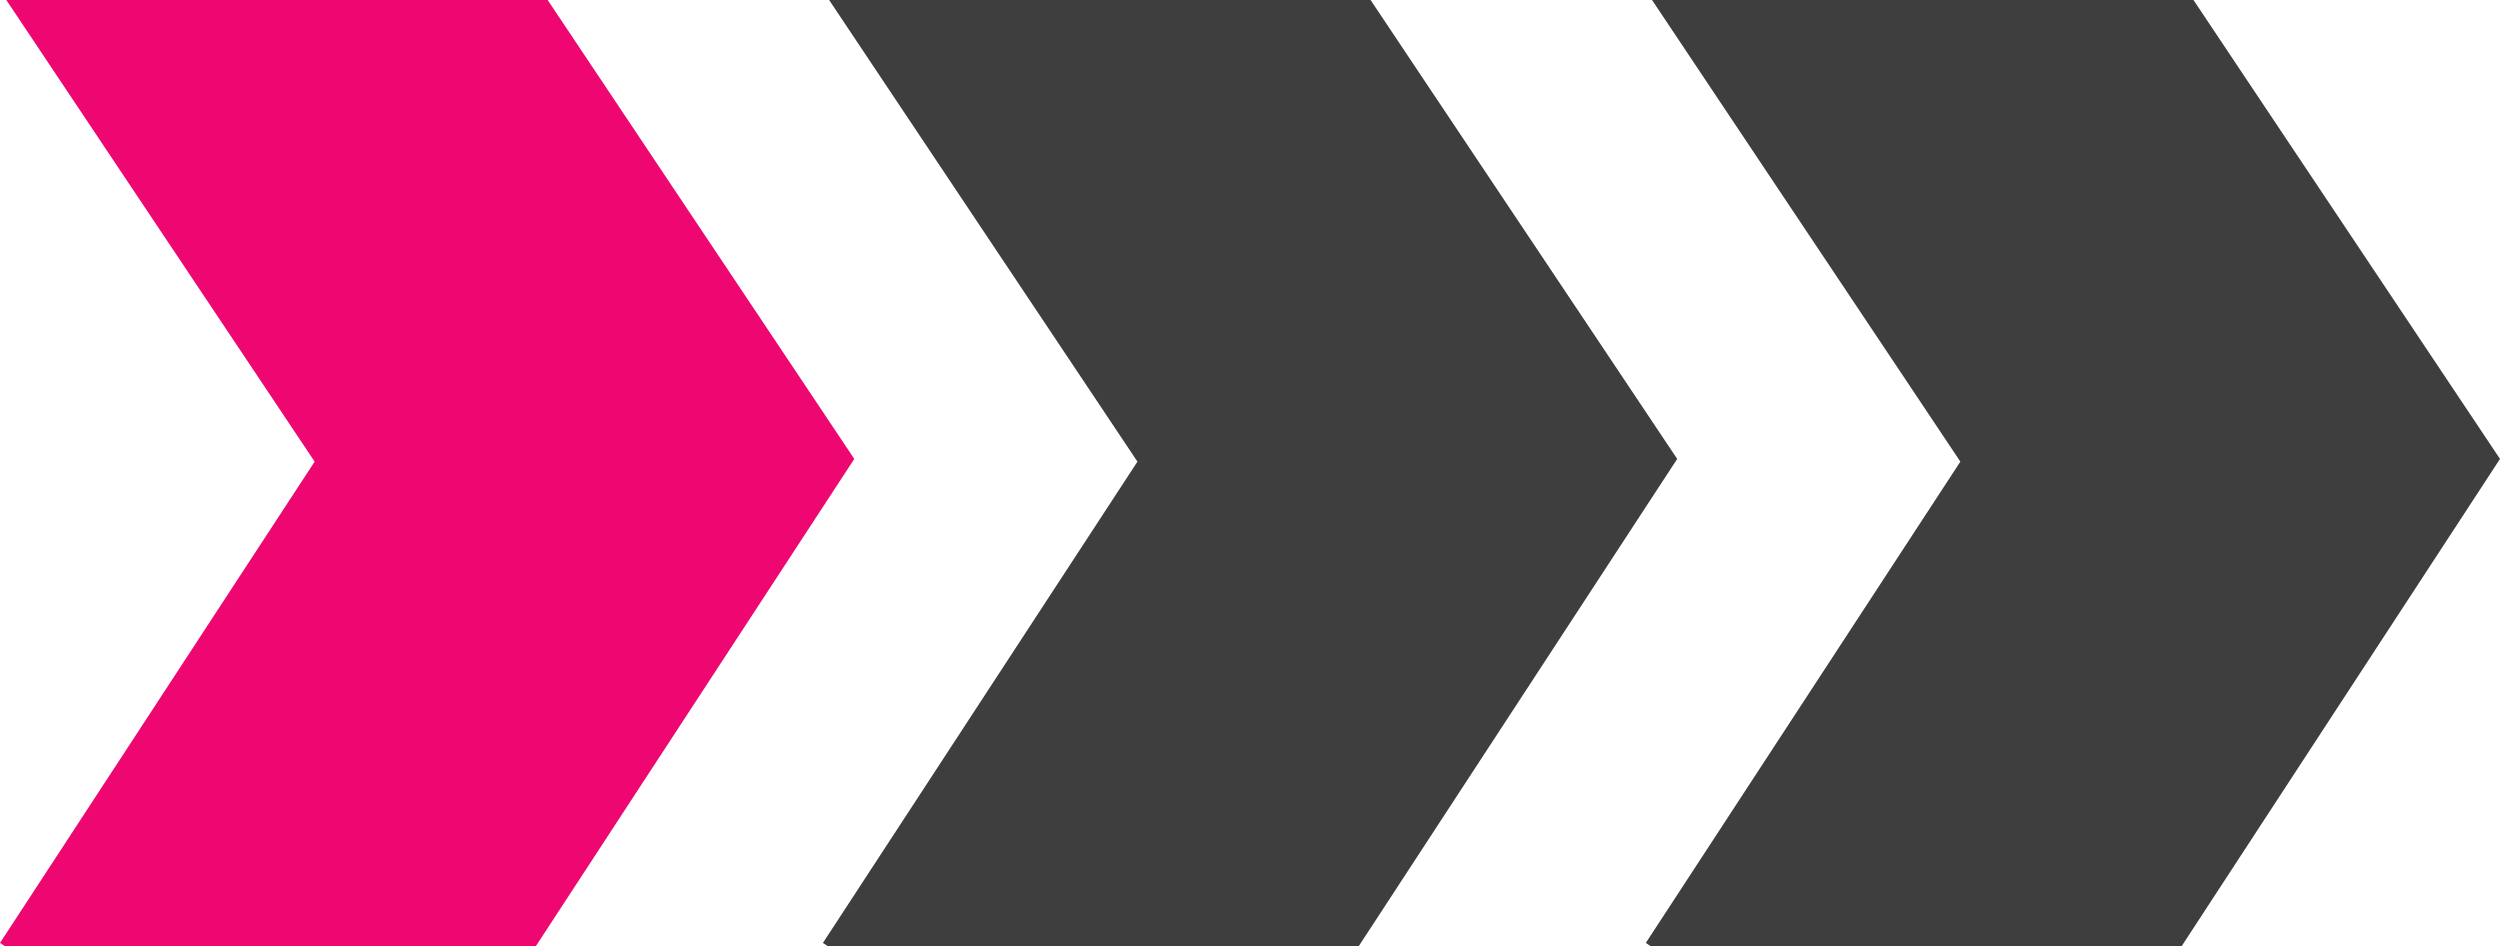
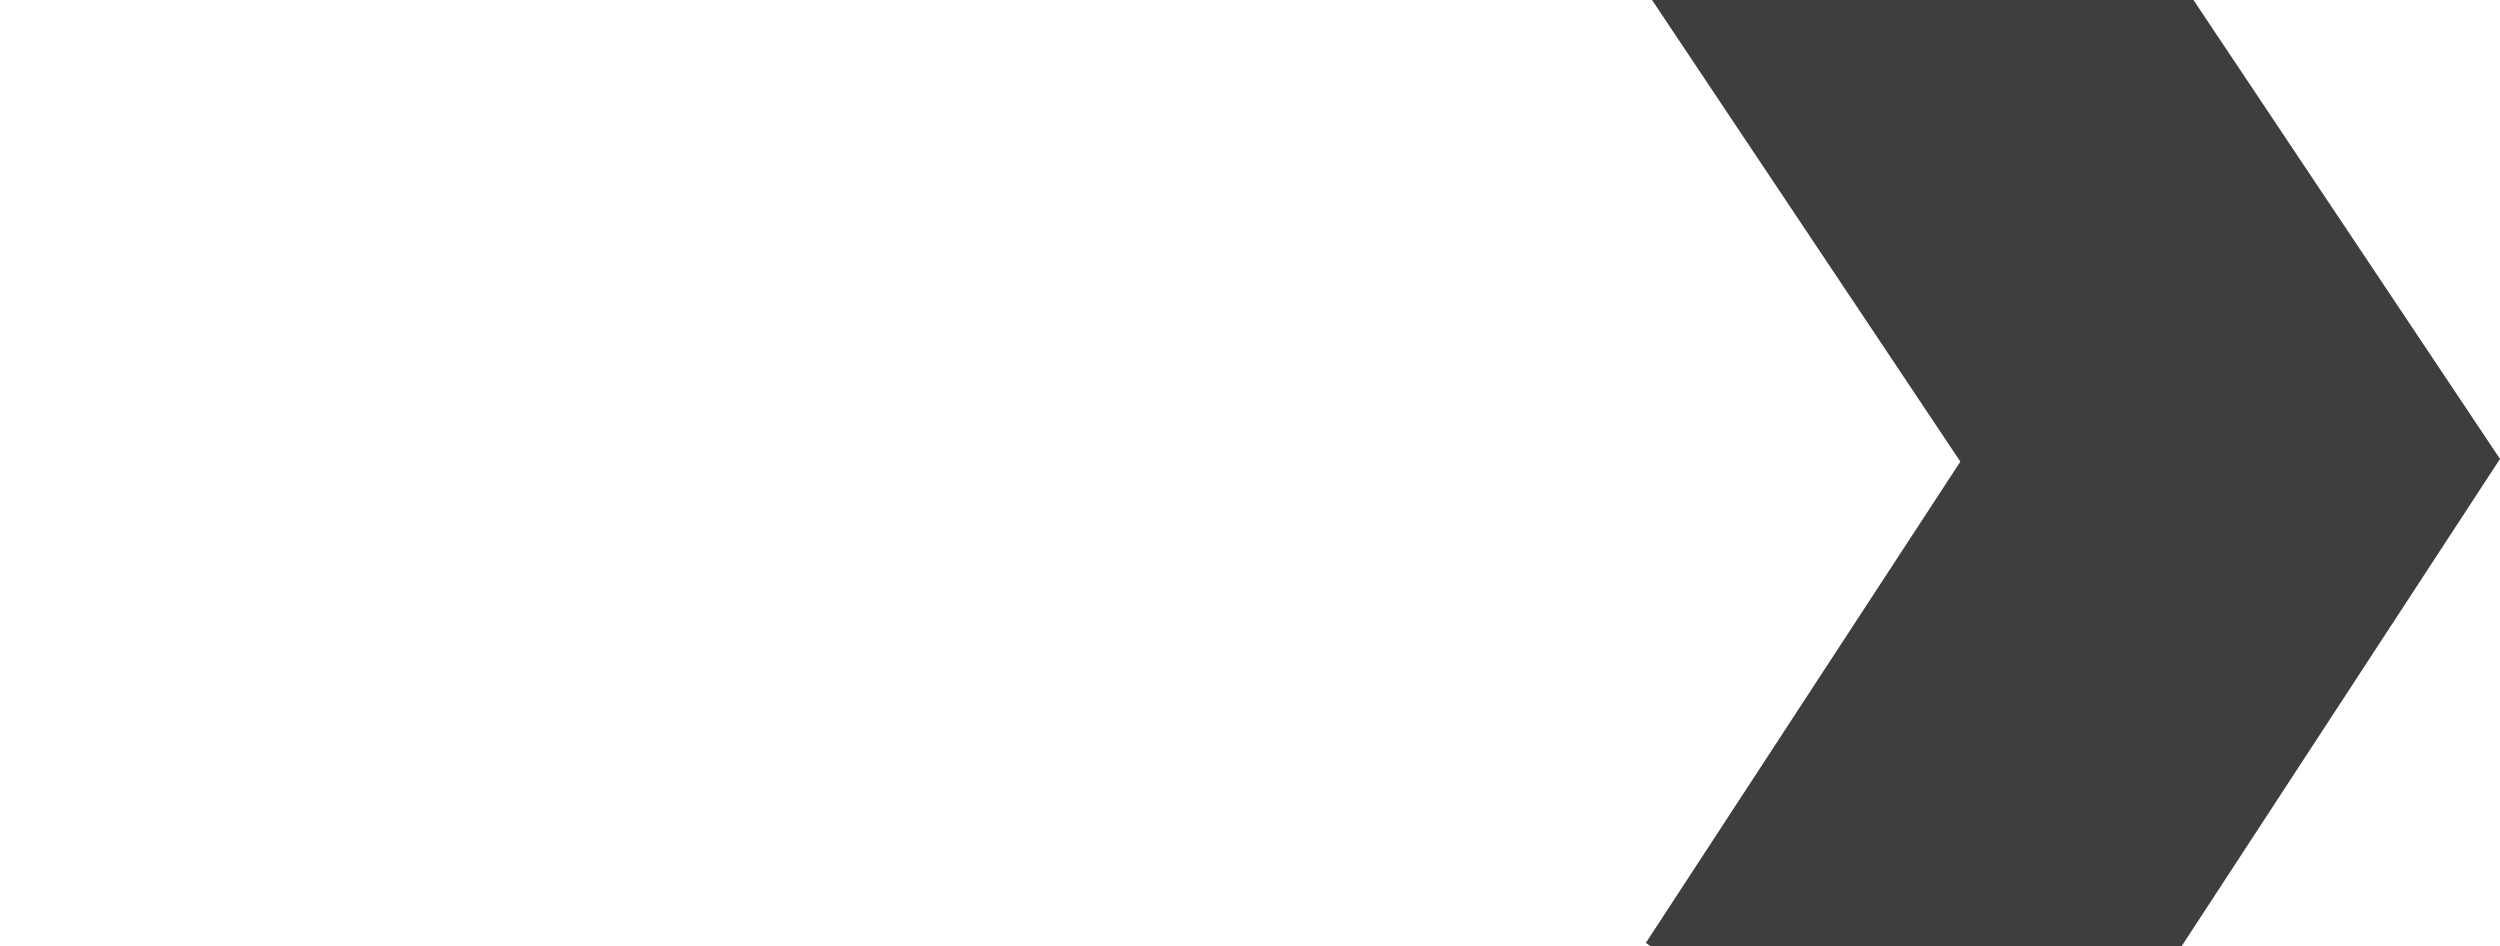
<svg xmlns="http://www.w3.org/2000/svg" viewBox="0 0 221.44 83.81" width="100%" style="vertical-align: middle; max-width: 100%; width: 100%;">
  <g>
    <g>
-       <polygon points="0.43 83.81 47.46 83.81 75.67 40.65 48.51 0 0.56 0 27.87 40.89 0 83.52 0.43 83.81" fill="rgb(238,6,113)">
-      </polygon>
-       <polygon points="73.32 83.81 120.35 83.81 148.56 40.65 121.4 0 73.44 0 100.75 40.89 72.89 83.52 73.32 83.81" fill="rgb(62,62,62)">
-      </polygon>
      <polygon points="146.21 83.81 193.24 83.81 221.44 40.65 194.29 0 146.33 0 173.64 40.89 145.78 83.52 146.21 83.81" fill="rgb(62,62,62)">
     </polygon>
    </g>
  </g>
</svg>